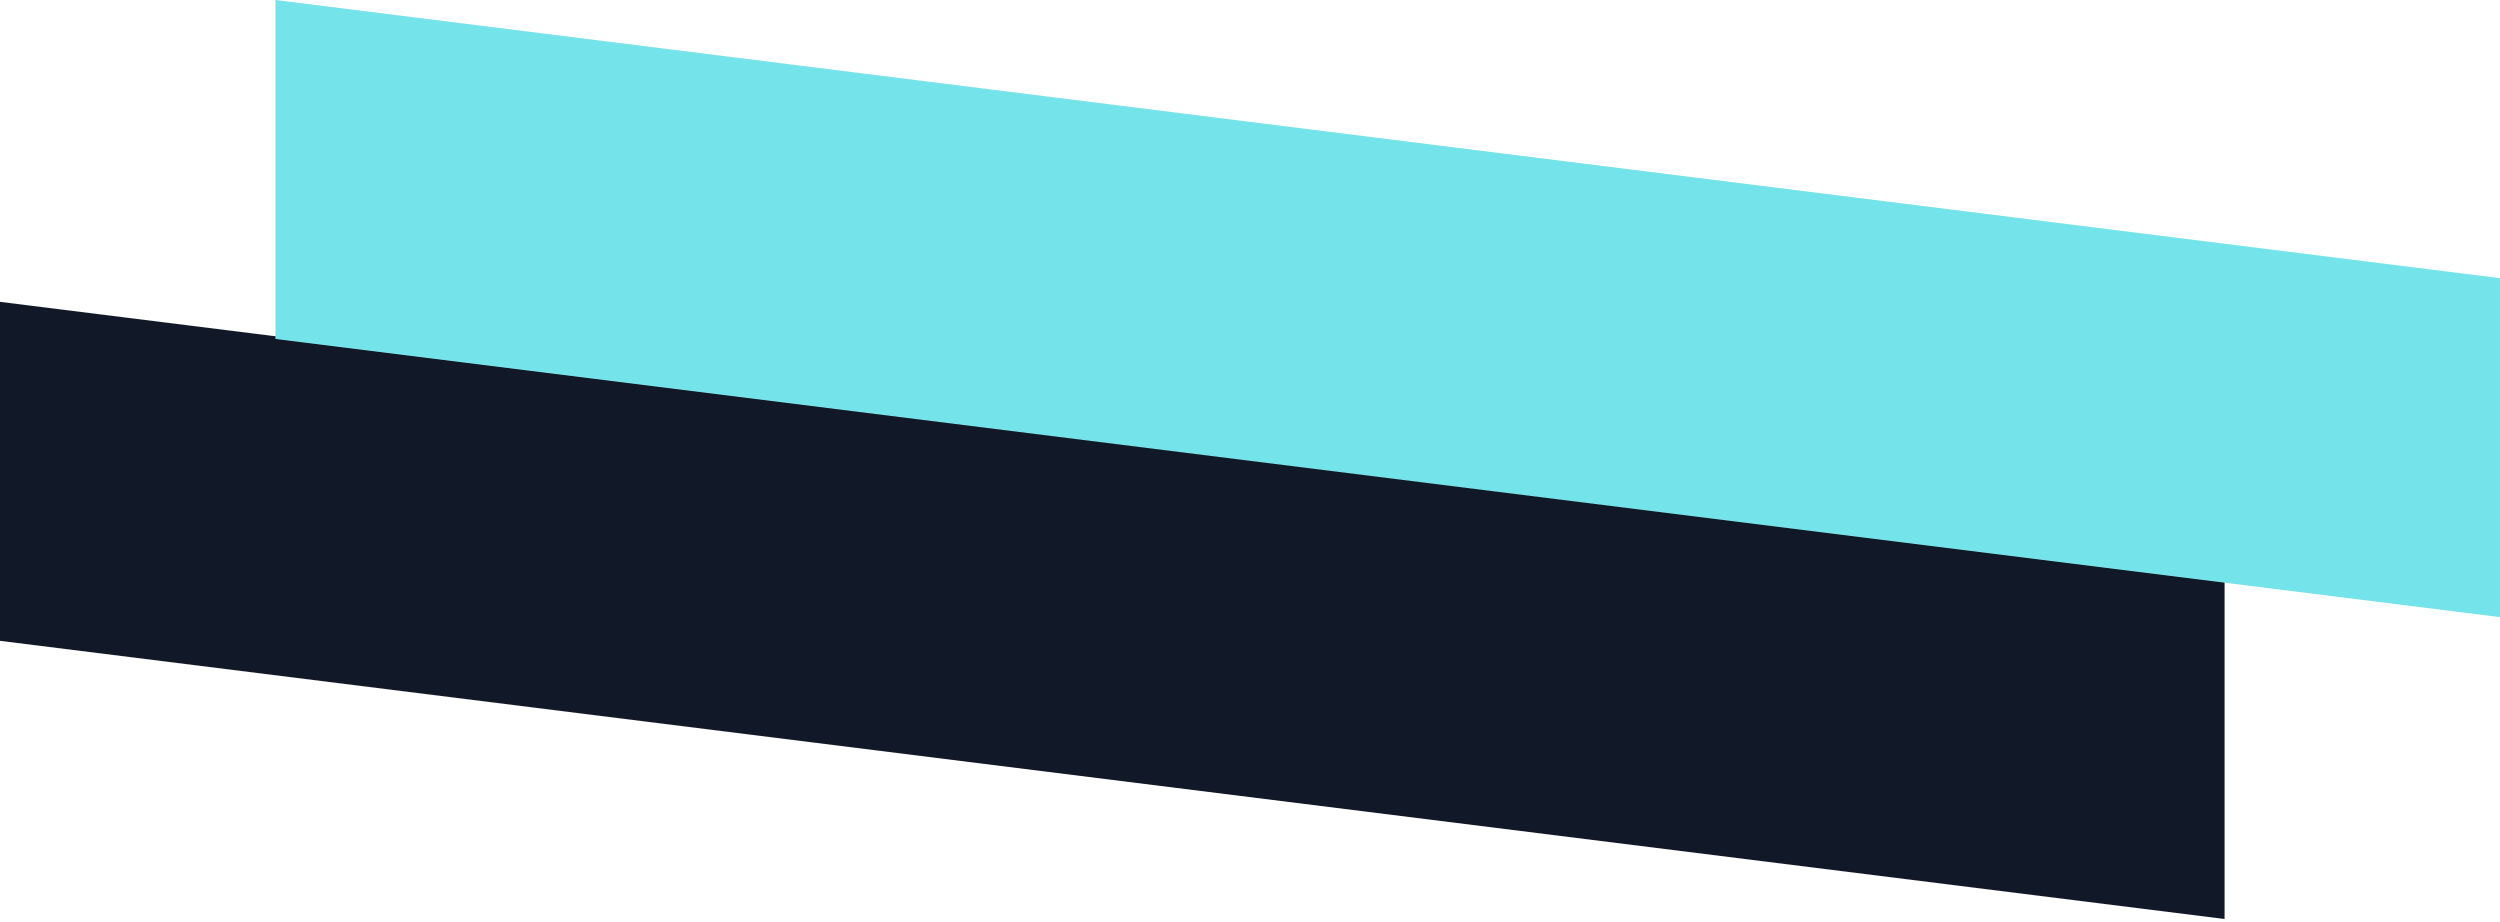
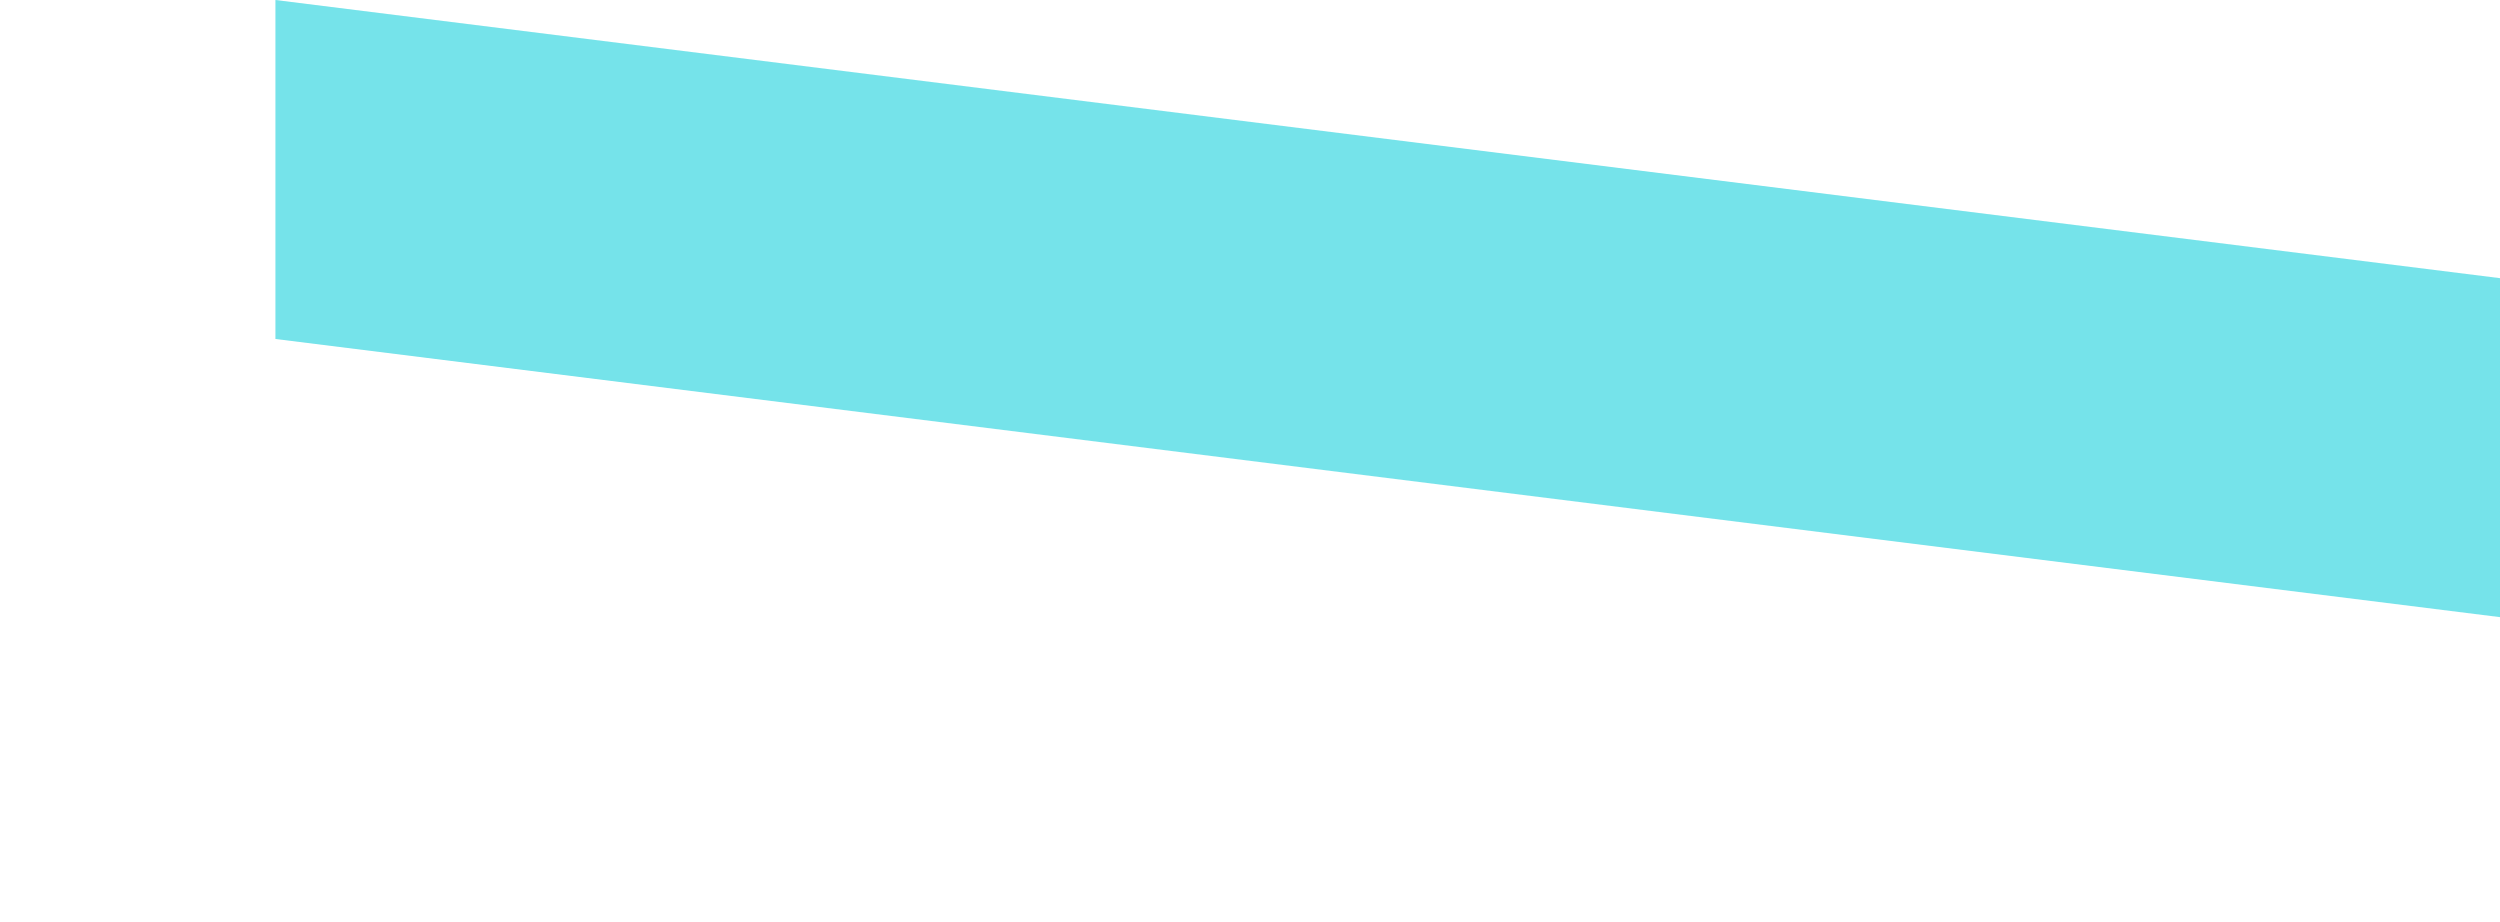
<svg xmlns="http://www.w3.org/2000/svg" width="670" height="247" viewBox="0 0 670 247" fill="none">
-   <path d="M0 171.742L596.186 246.29V155.442L0 80.895V171.742Z" fill="#111827" />
  <path d="M73.814 90.847L670 165.395V74.547L73.814 -7.03426e-05V90.847Z" fill="#75E3EA" />
</svg>